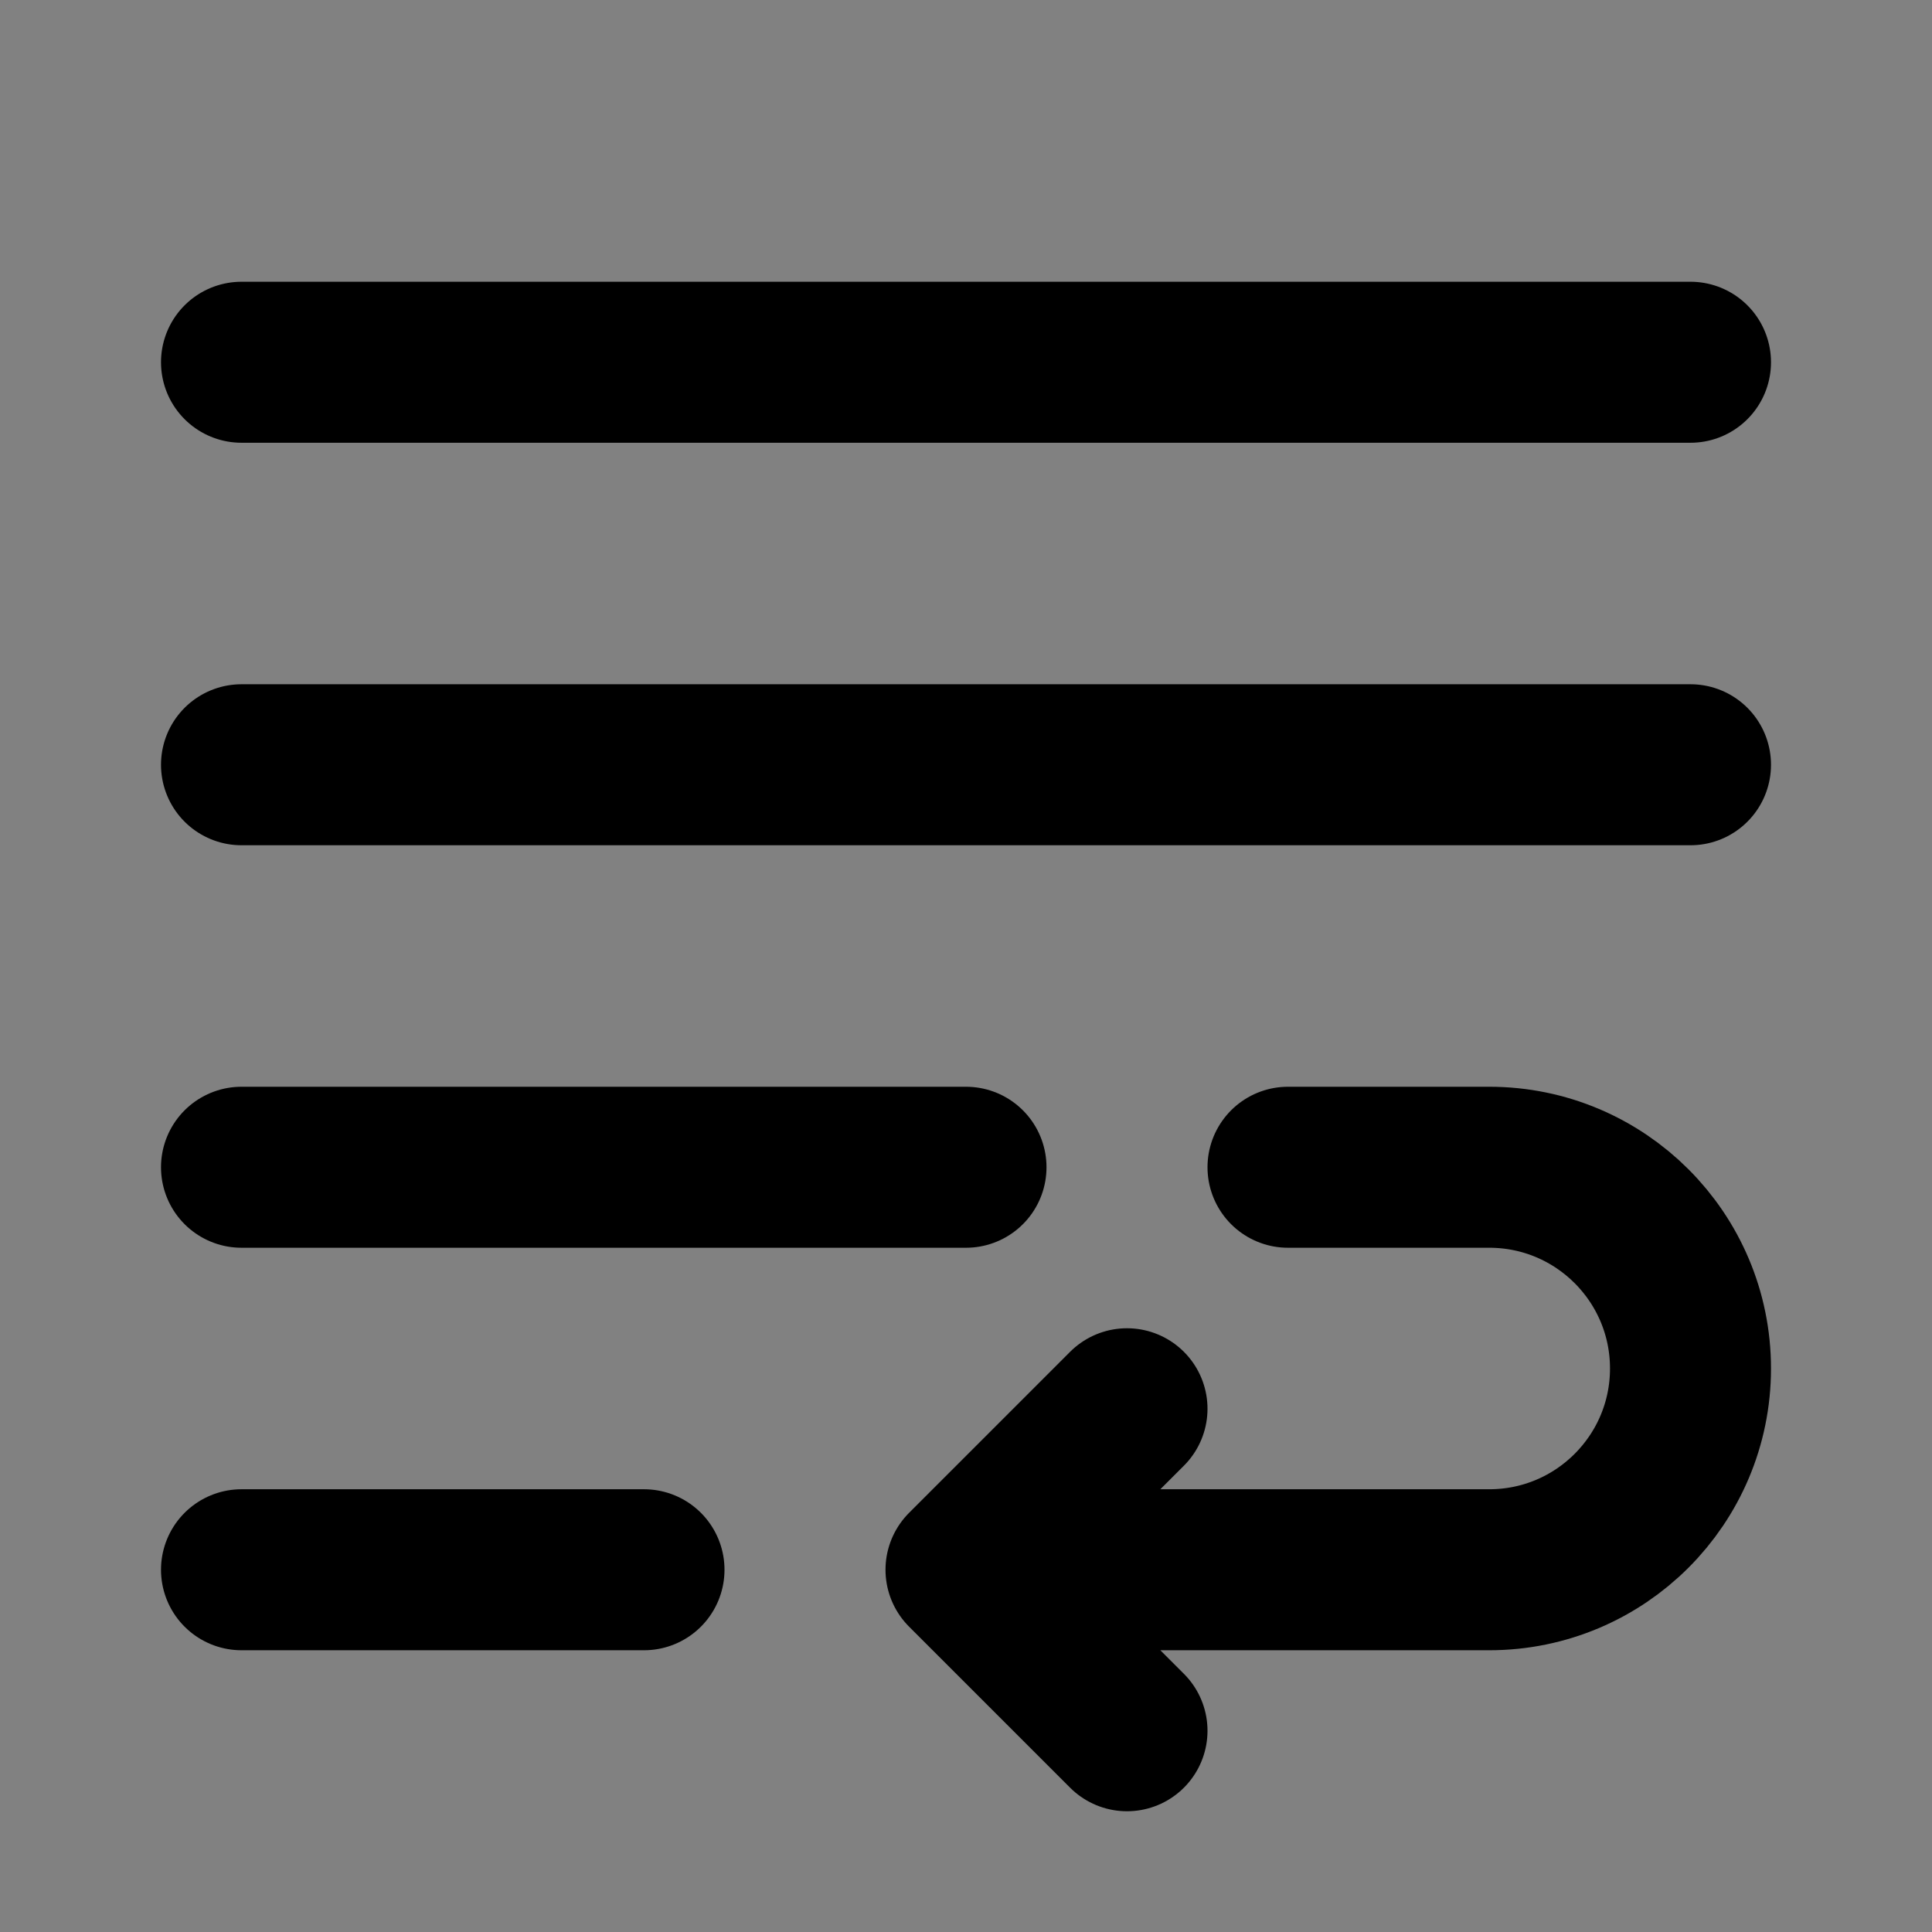
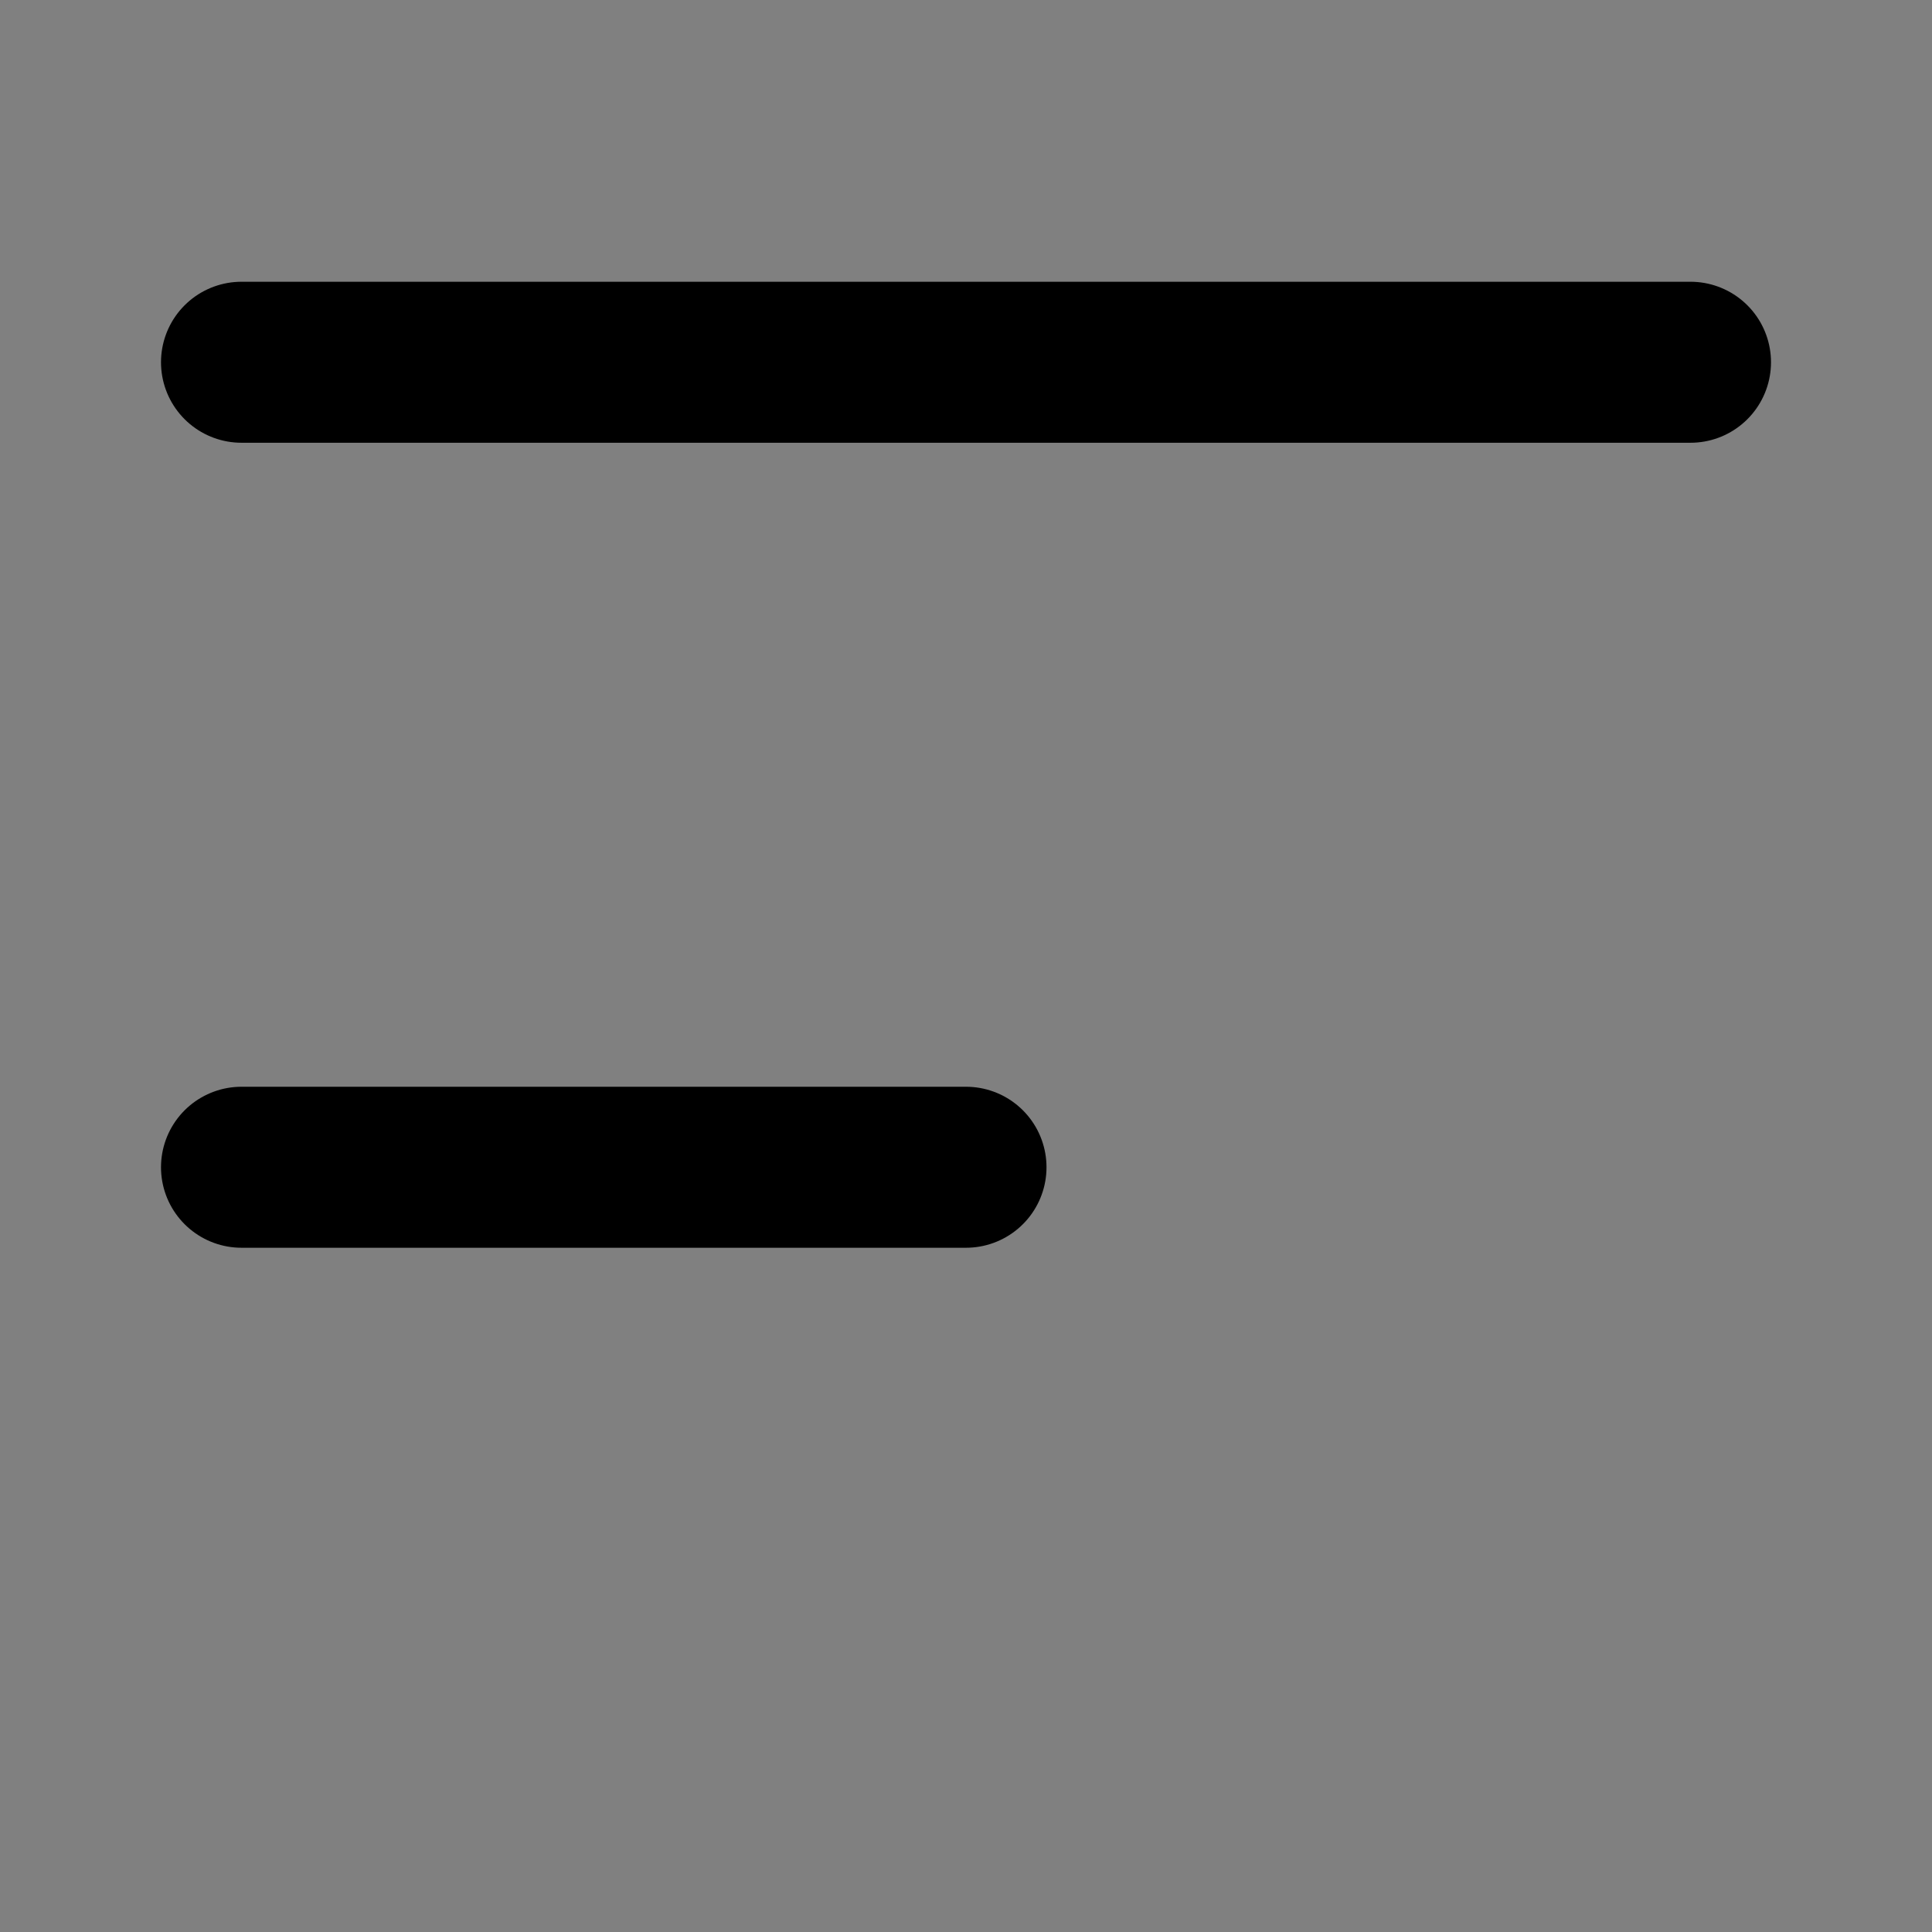
<svg xmlns="http://www.w3.org/2000/svg" width="800px" height="800px" viewBox="0 0 48 48" fill="none">
  <rect x="0" y="0" width="48" height="48" fill="#808080" stroke="none" />
-   <rect width="48" height="48" fill="white" fill-opacity="0.01" />
  <path d="M6 9H42" stroke="#000000" stroke-width="4" stroke-linecap="round" stroke-linejoin="round" />
-   <path d="M6 19H42" stroke="#000000" stroke-width="4" stroke-linecap="round" stroke-linejoin="round" />
  <path d="M6 29H24" stroke="#000000" stroke-width="4" stroke-linecap="round" stroke-linejoin="round" />
-   <path d="M6 39H16" stroke="#000000" stroke-width="4" stroke-linecap="round" stroke-linejoin="round" />
-   <path d="M24 39C24 39 34.239 39 37 39C39.761 39 42 36.761 42 34C42 31.239 39.761 29 37 29C35.712 29 32 29 32 29M24 39L28 35M24 39L28 43" stroke="#000000" stroke-width="4" stroke-linecap="round" stroke-linejoin="round" />
</svg>